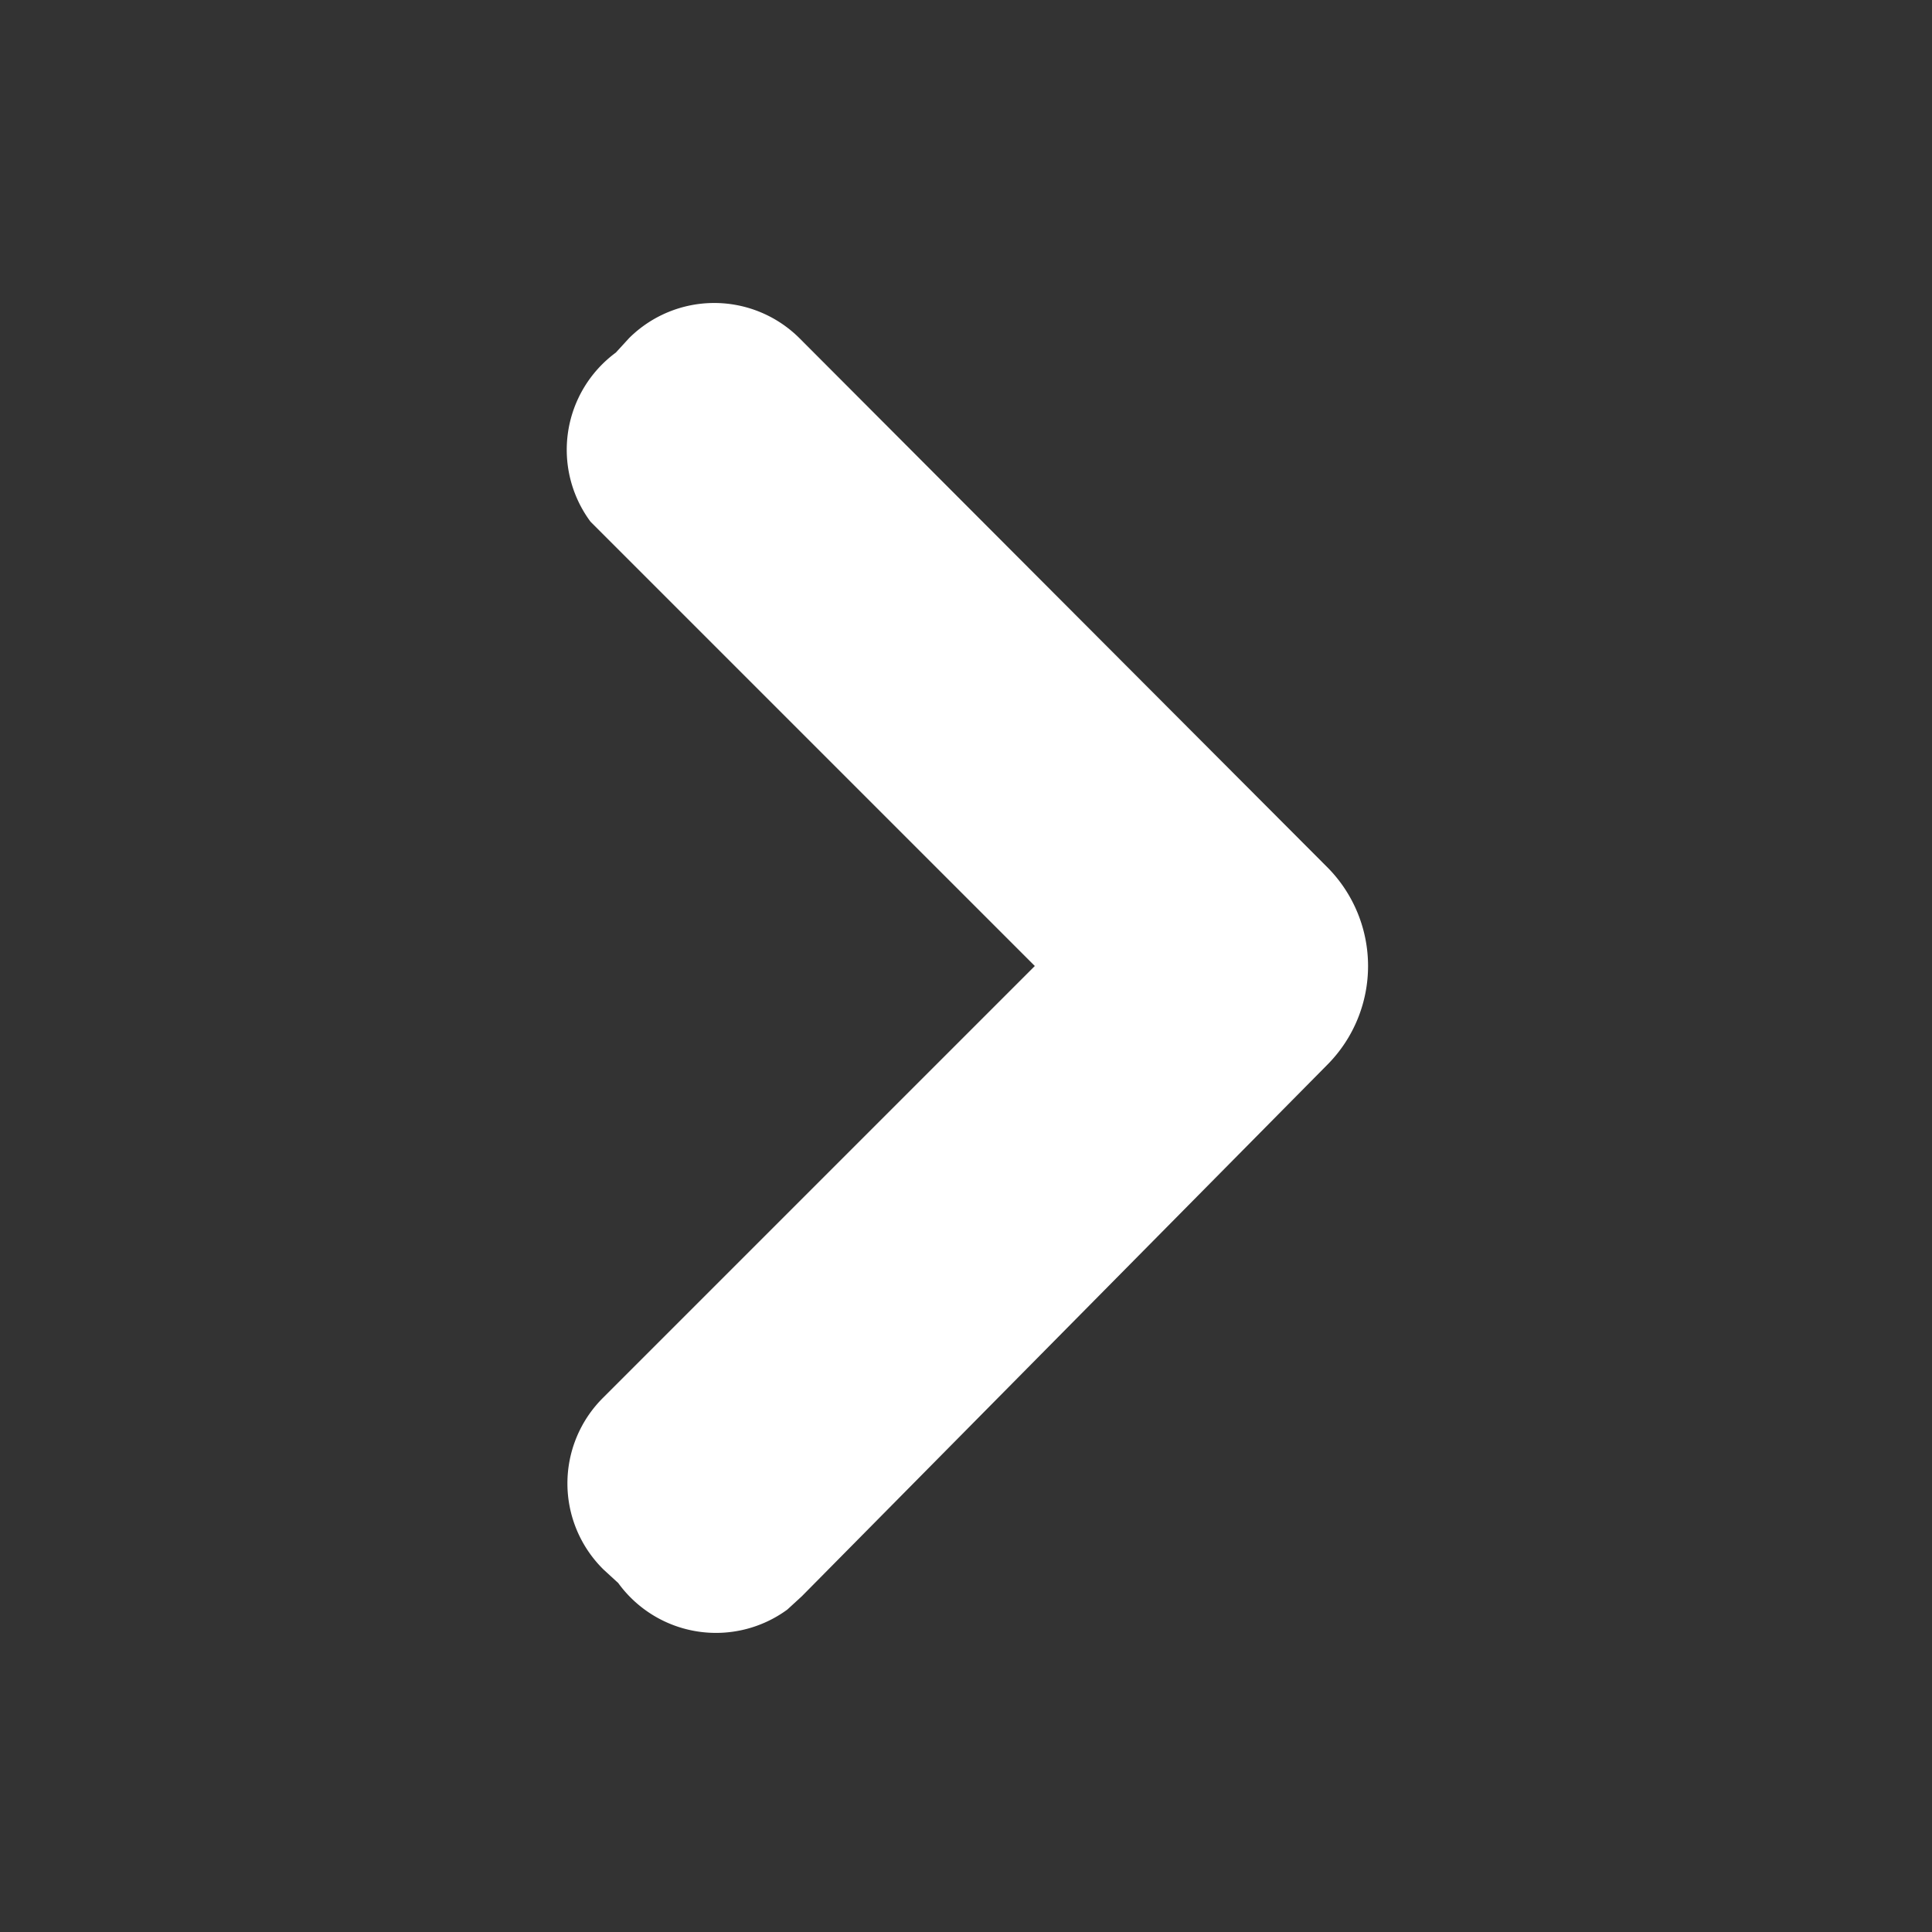
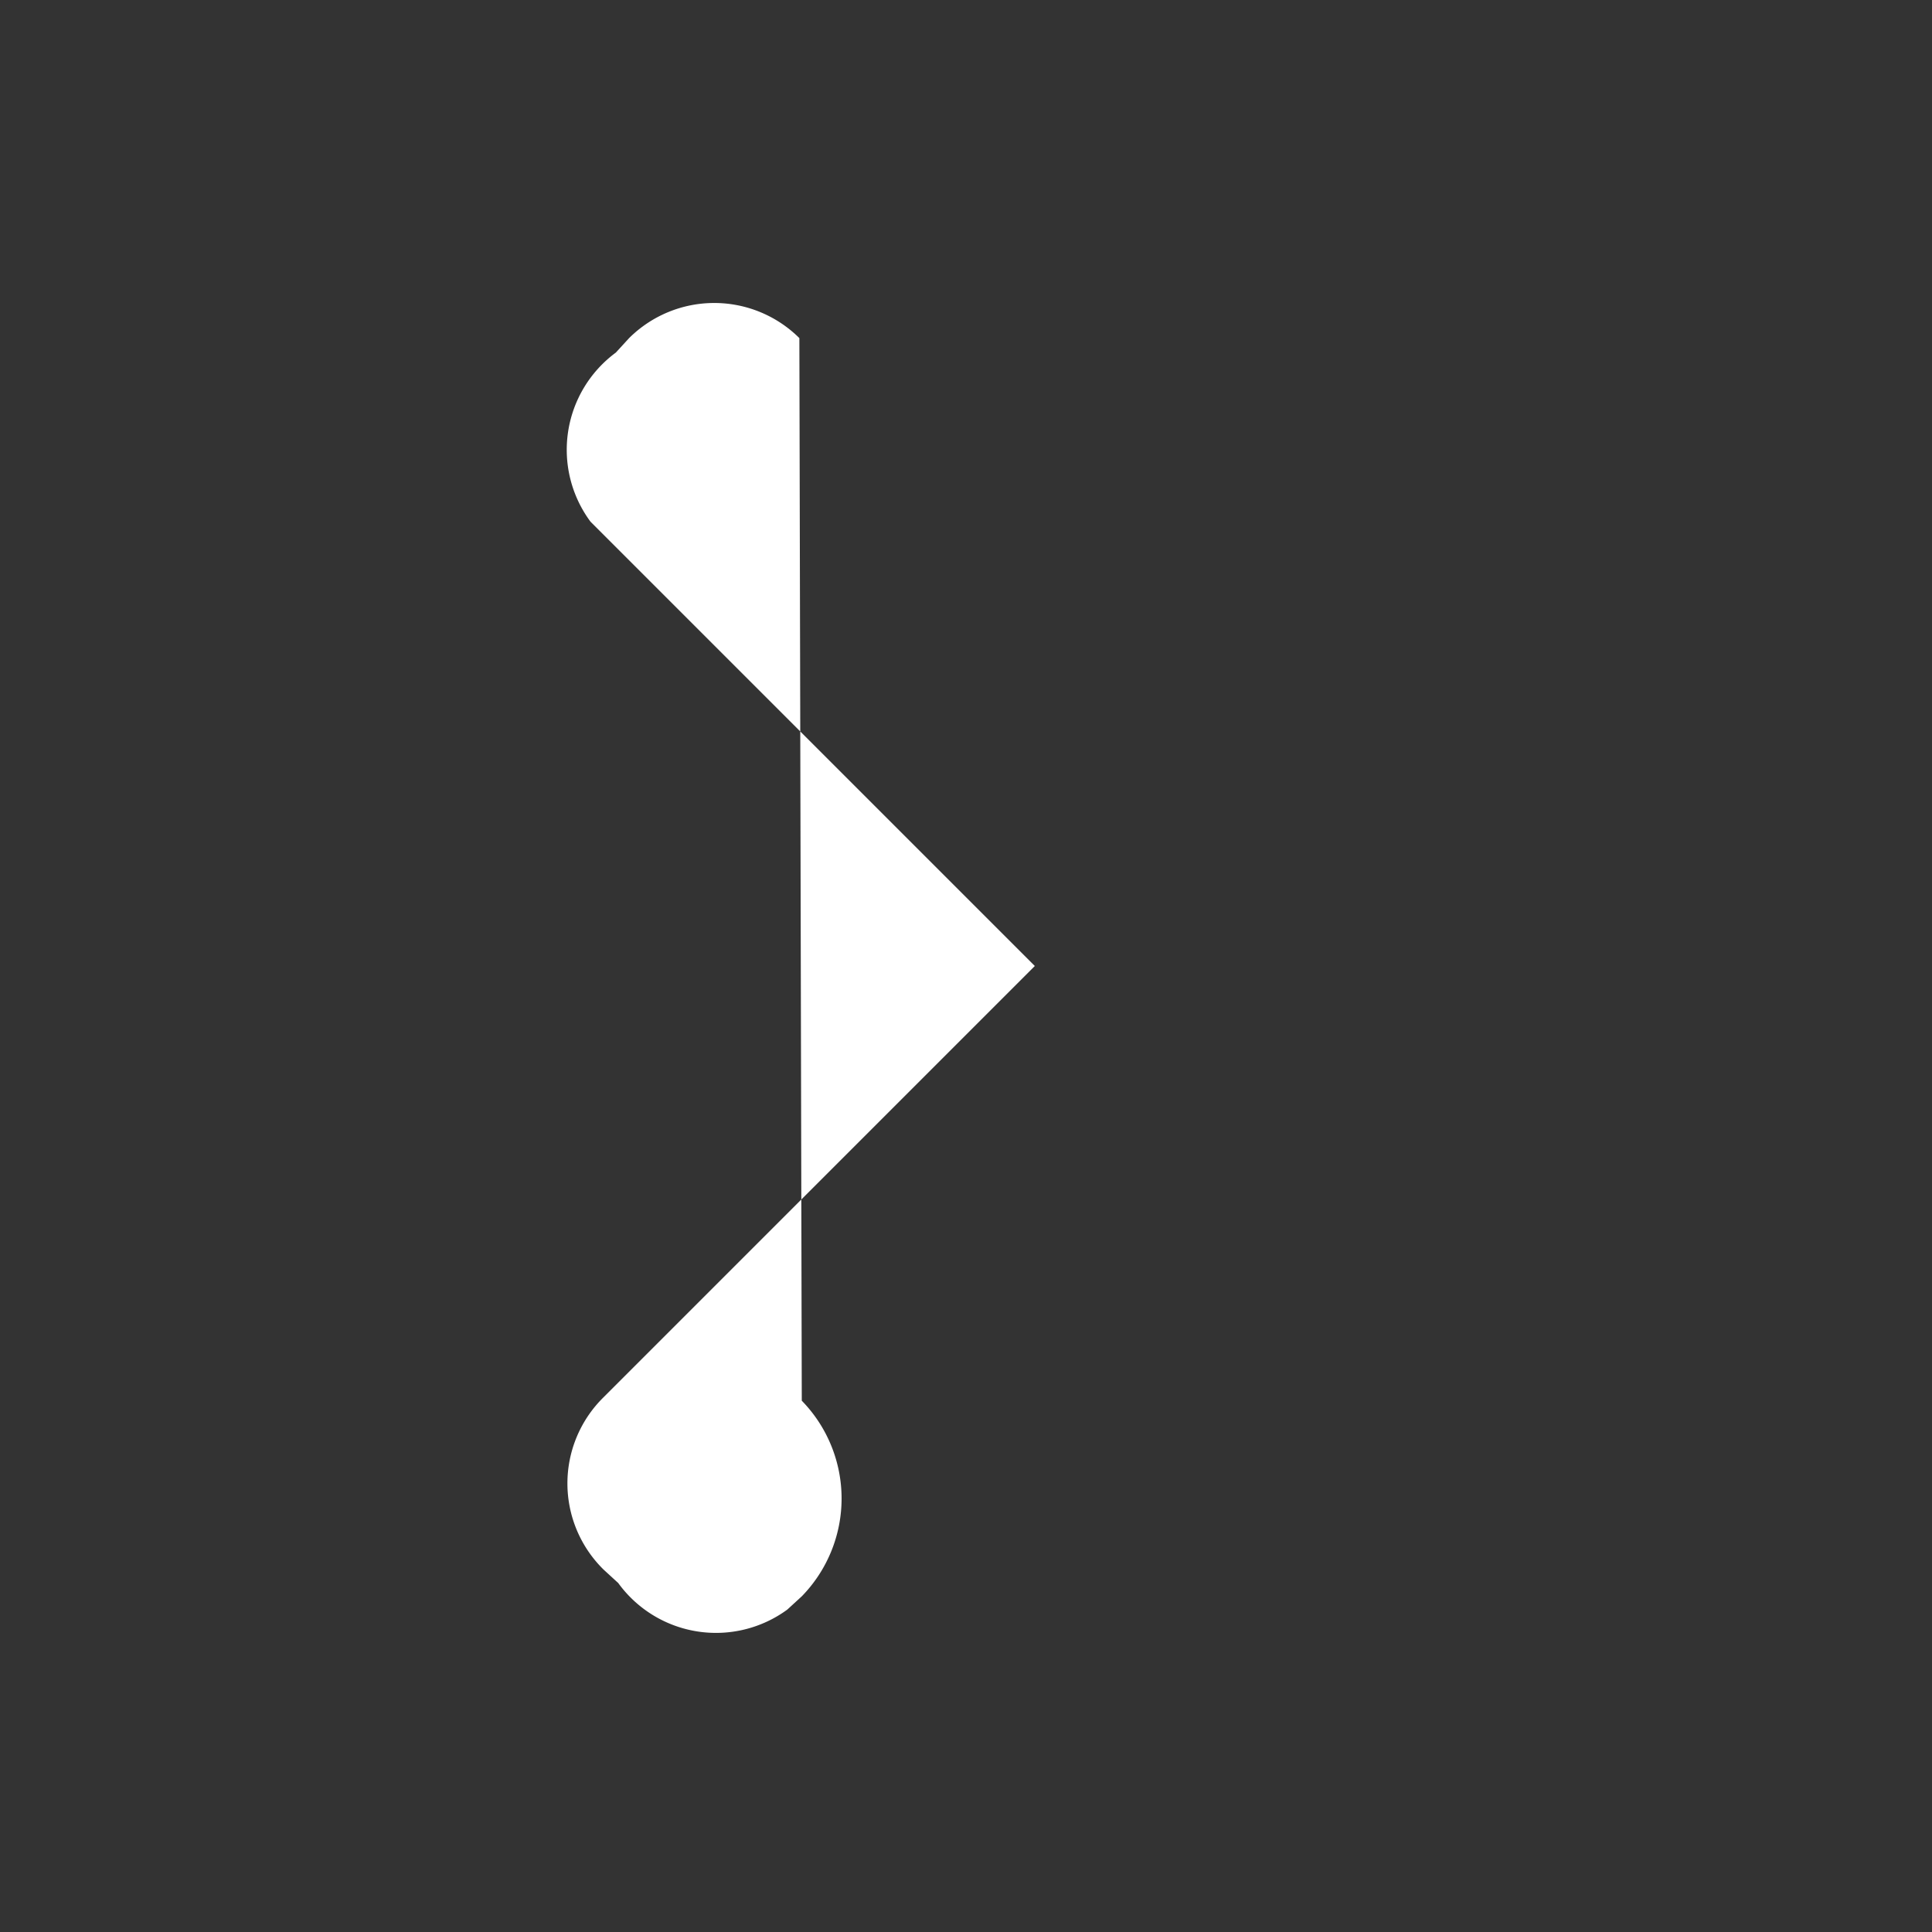
<svg xmlns="http://www.w3.org/2000/svg" viewBox="0 0 16 16">
  <rect x="0" y="0" width="16" height="16" fill="#333333" stroke="none" />
-   <path d="M5,11.57A1,1,0,0,0,5,13l.12.11a1,1,0,0,0,1.4.22l.12-.11L11,8.81a1.16,1.16,0,0,0,0-1.62L6.62,2.8a1,1,0,0,0-1.41,0l-.11.12a1,1,0,0,0-.21,1.4L5,4.43,8.57,8Z" style="fill:#fff" />
+   <path d="M5,11.57A1,1,0,0,0,5,13l.12.11a1,1,0,0,0,1.4.22l.12-.11a1.16,1.16,0,0,0,0-1.62L6.62,2.8a1,1,0,0,0-1.41,0l-.11.12a1,1,0,0,0-.21,1.4L5,4.43,8.57,8Z" style="fill:#fff" />
</svg>